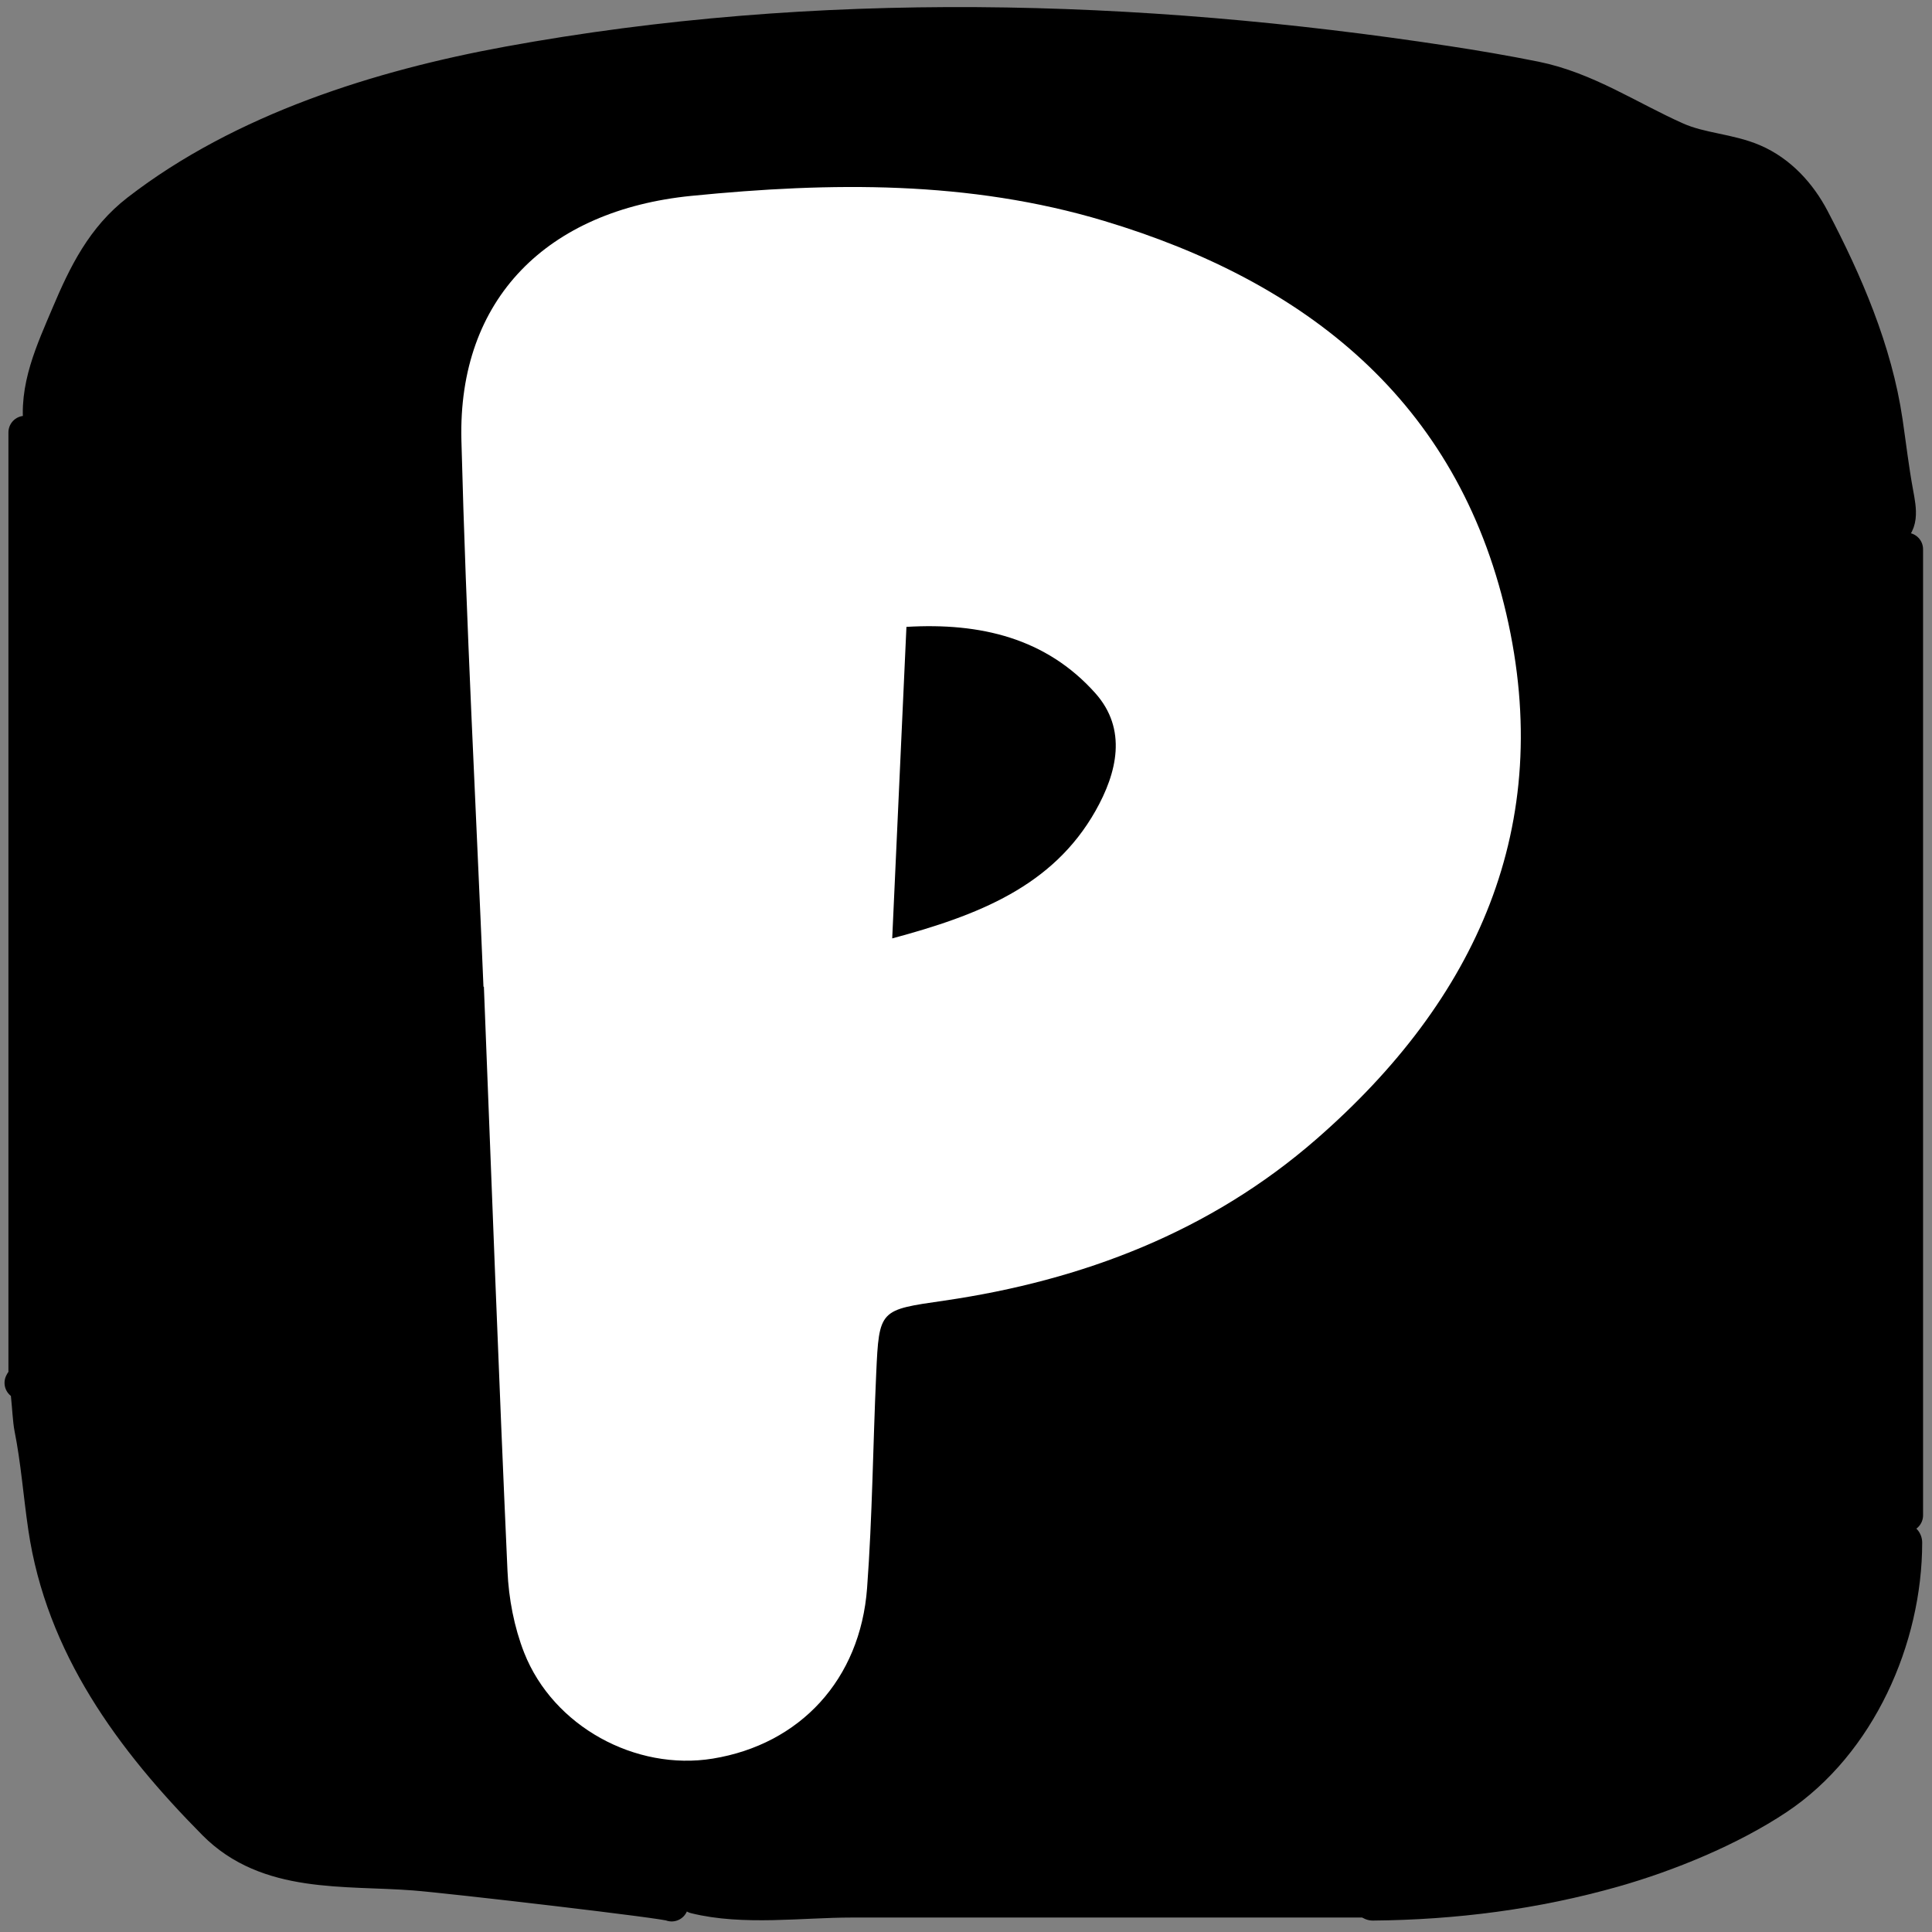
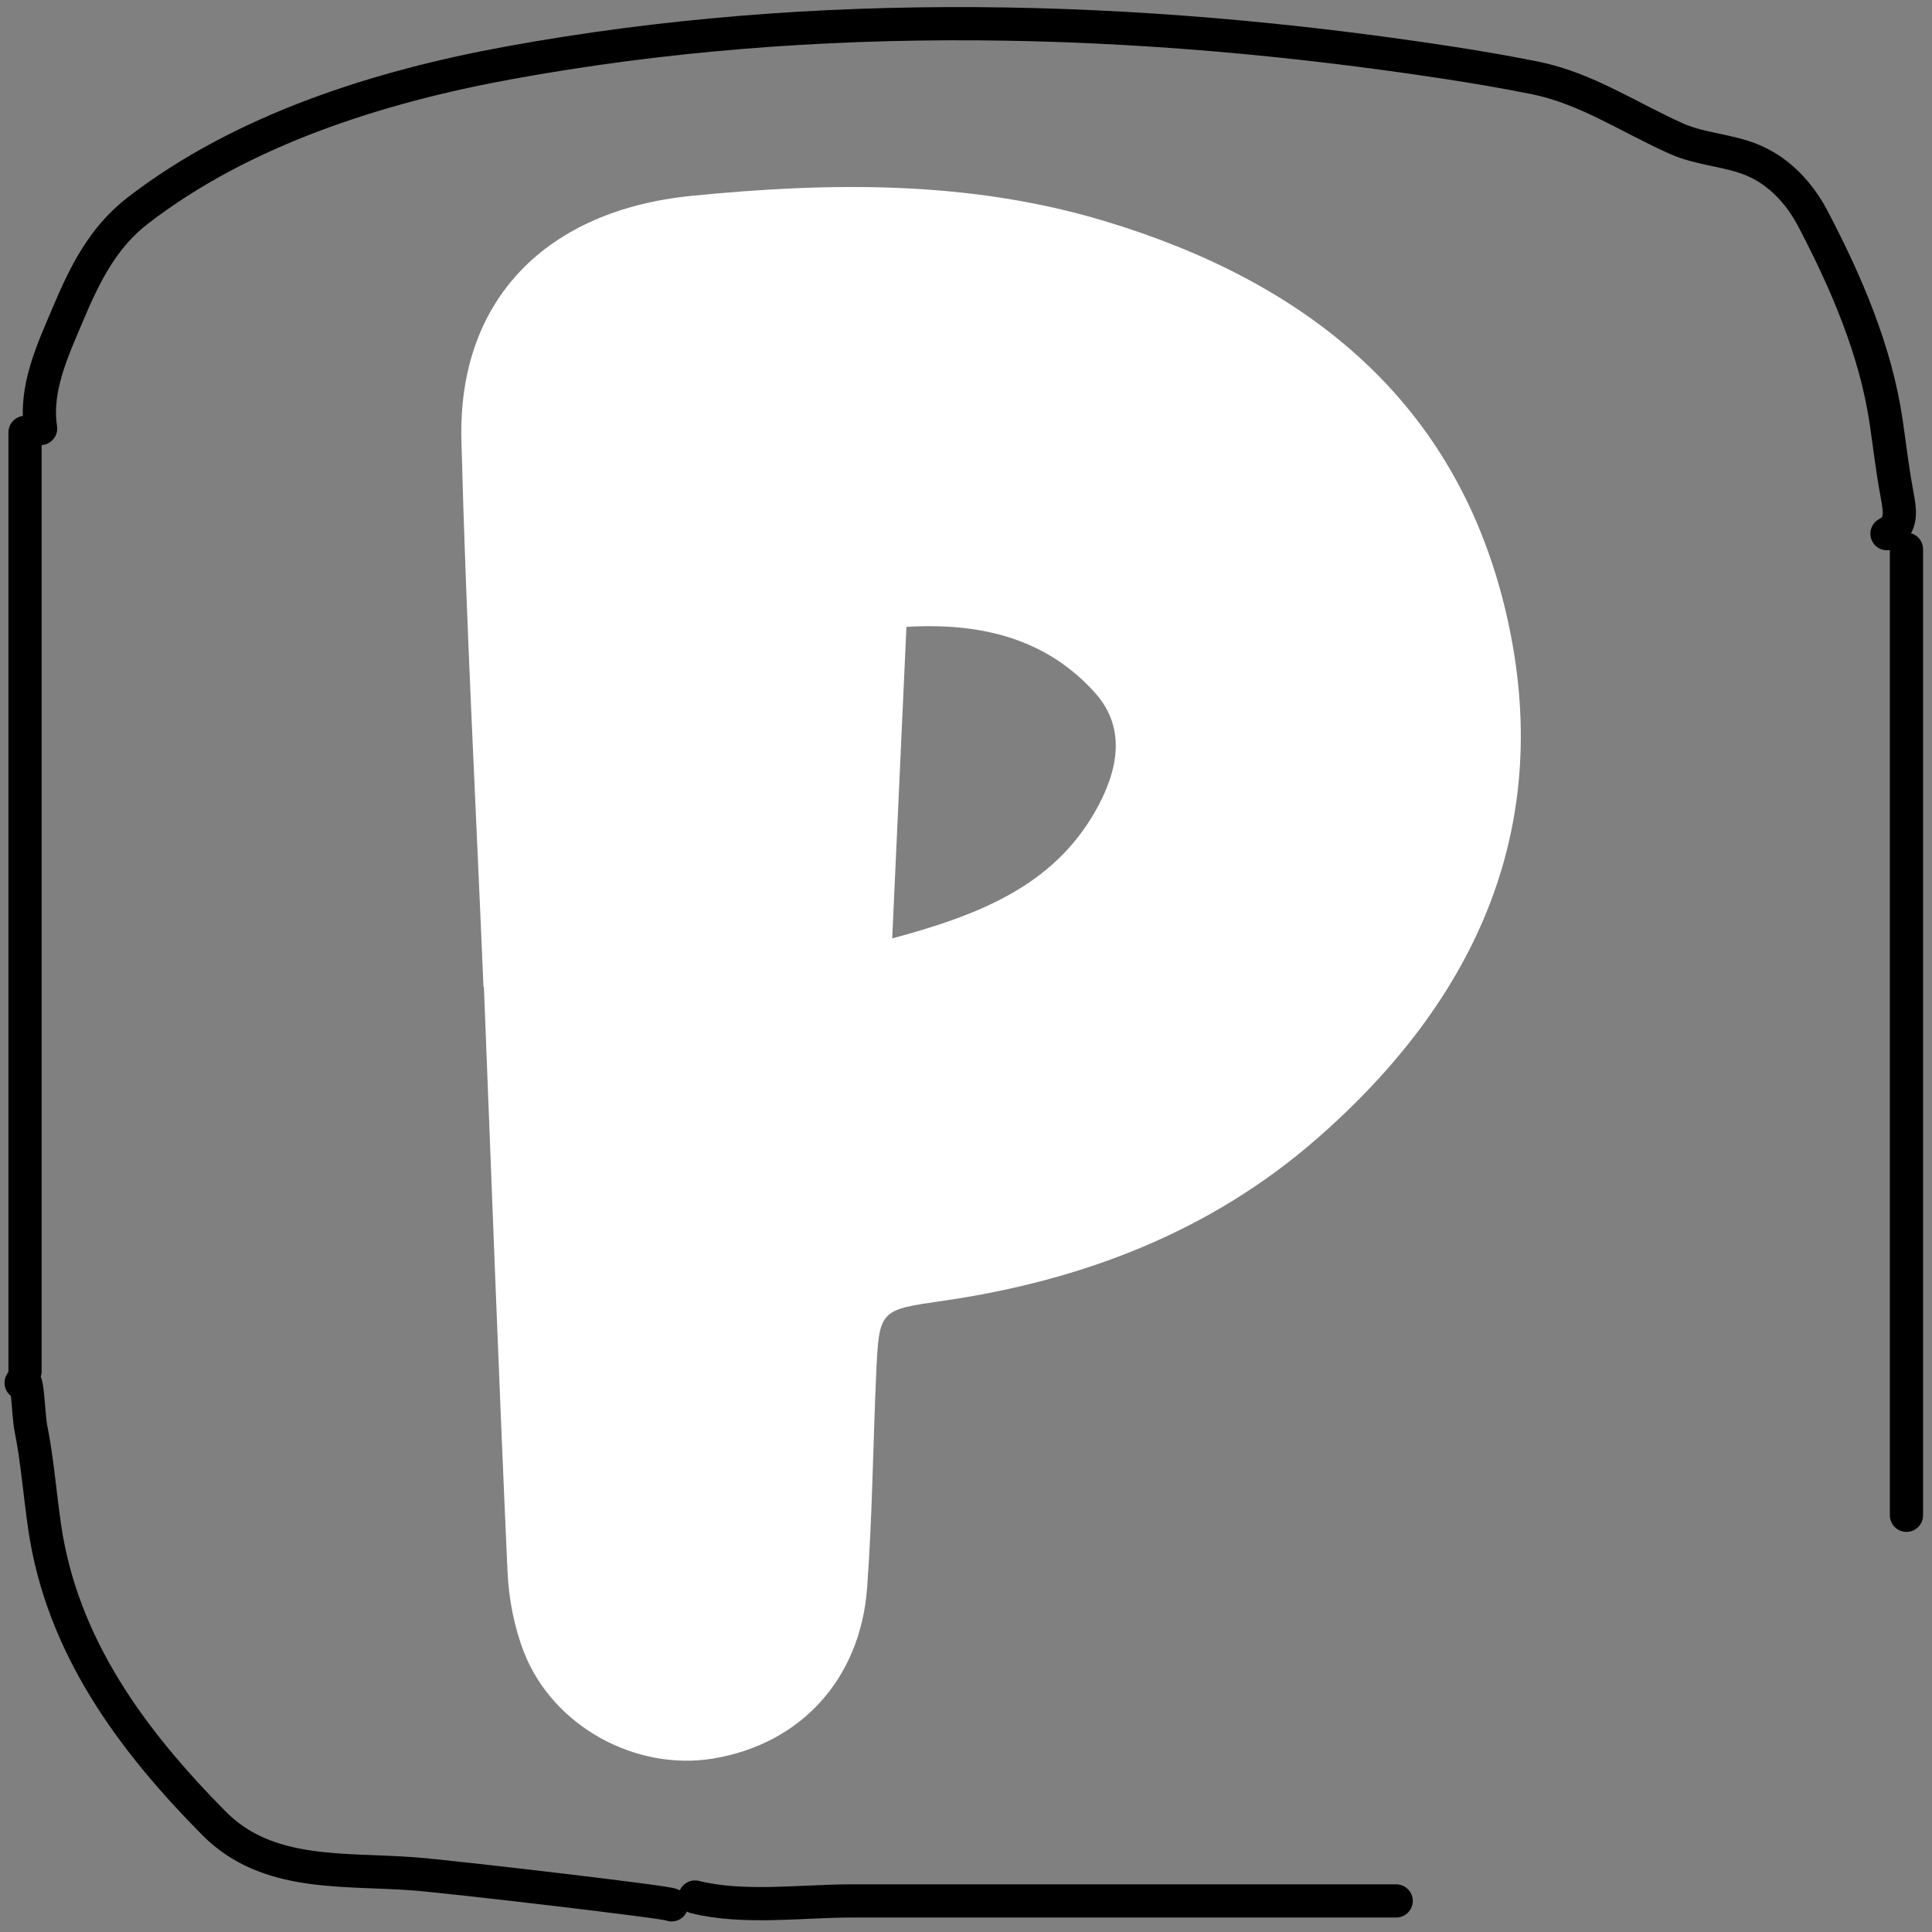
<svg xmlns="http://www.w3.org/2000/svg" width="640" height="640" fill="none">
  <rect width="100%" height="100%" fill="#808080" stroke="none" />
  <mask id="a" width="640" height="640" x="0" y="0" maskUnits="userSpaceOnUse" style="mask-type:alpha">
-     <path fill="#000" d="M0 0h640v640H0z" />
-   </mask>
+     </mask>
  <g mask="url(#a)">
    <path fill="#000" stroke="#000" d="M57.5 62.5C71.833 54.667 114.6 35.4 171 21l94.5-14h63l98.5 6 91.5 17L557 48l28.5 5.5 18 25 26 66v375L614 569l-54.5 45.5-84 17h-238l-66.5-7-89.5-10-24-24L29 549l-15.5-46.5-7-51v-298l7-27.5L37 78.5l20.5-16Z" />
  </g>
  <path fill="#fff" d="M160.155 326.887c-2.511-60.327-5.755-120.626-7.307-180.981-1.213-47.024 28.553-76.291 76.207-81.024 46.215-4.593 91.951-5.125 136.67 8.29 67.235 20.193 116.949 59.795 133.257 130.176 16.308 70.326-9.875 127.796-62.946 174.036-35.042 30.556-77.279 46.772-123.241 53.465-21.414 3.109-21.584 2.773-22.543 24.226-1.072 23.666-1.27 47.388-3.019 70.998-2.257 30.36-22.261 51.785-51.125 56.49-25.562 4.145-52.817-10.642-62.466-35.064-3.33-8.487-5.135-17.981-5.53-27.111-2.906-64.5-5.276-129.001-7.816-193.529h-.169l.028.028Zm135.373-16.02c28.525-7.674 53.212-17.252 67.376-42.262 7.11-12.575 10.665-27.027-.141-39.07-16.252-18.121-37.92-23.33-62.495-21.873-1.58 34.532-3.104 67.748-4.712 103.233l-.028-.028Z" />
  <path stroke="#000" stroke-linecap="round" stroke-width="11" d="M13.453 141.95c-2.016-13.25 3.96-25.851 9.032-37.851C28.12 90.769 34.058 78.71 45.64 69.761c34.78-26.874 80.064-41.088 122.657-48.891C270.665 2.115 376.458 5.014 478.99 20.655c9.899 1.51 19.721 3.179 29.535 5.161 17.047 3.444 31.21 13.179 46.884 20.145 8.127 3.611 17.377 3.732 25.52 7.24 8.721 3.757 15.298 10.99 19.643 19.284 10.983 20.968 20.76 43.573 24.23 67.171 1.158 7.877 2.06 15.743 3.512 23.585 1.104 5.958 2.073 10.9-3.225 13.549M8.29 143.241V454.22M7 458.09c2.285-4.569 2.224 9.973 3.226 14.983 2.163 10.814 2.982 21.983 4.588 32.904 5.76 39.173 28.614 70.284 56.131 98.069 17.684 17.856 43.114 14.918 66.311 16.703 11.603.892 85.236 9.456 85.236 10.251m7.742-2.58c16.036 4.009 35.37 1.29 51.758 1.29h180.509" />
-   <path stroke="#000" stroke-linecap="round" stroke-width="13" d="M454.759 629.71c27.007-.243 53.601-3.641 79.644-11.04 17.831-5.065 38.3-13.442 53.838-23.8 26.817-17.878 42.008-52.305 42.008-83.874" />
  <path stroke="#000" stroke-linecap="round" stroke-width="11" d="M631.54 181.952v320.012" />
</svg>